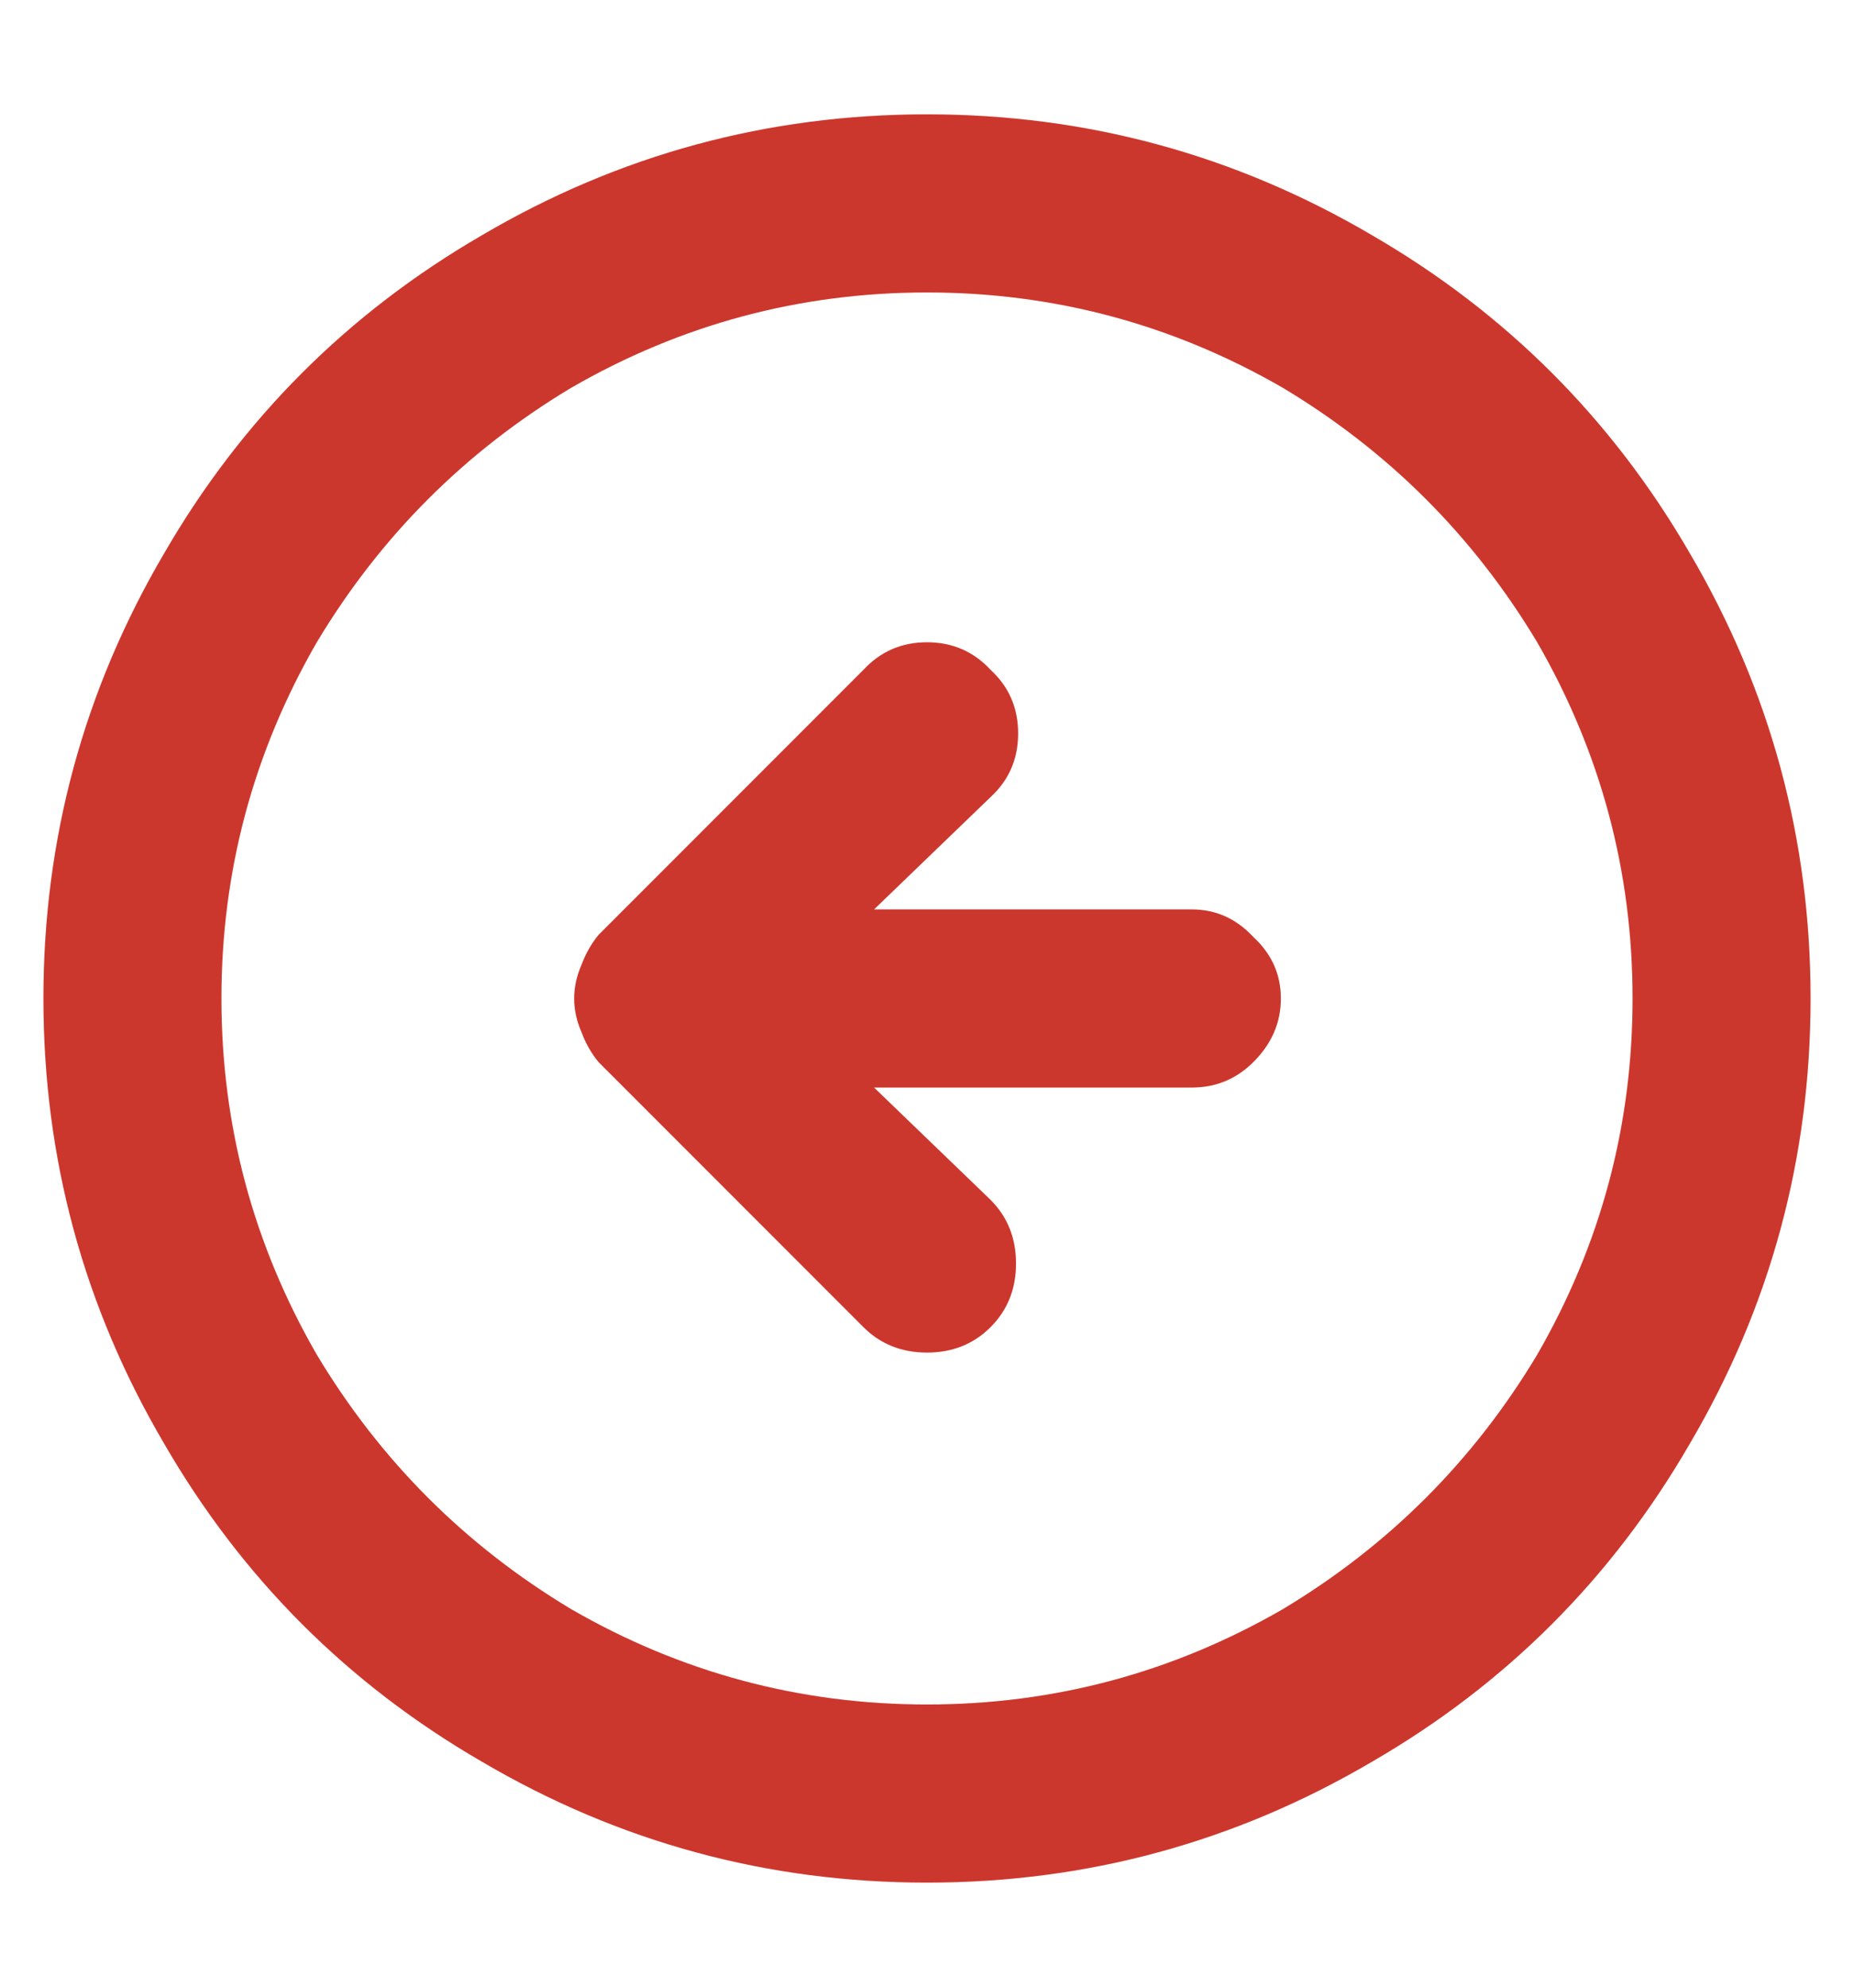
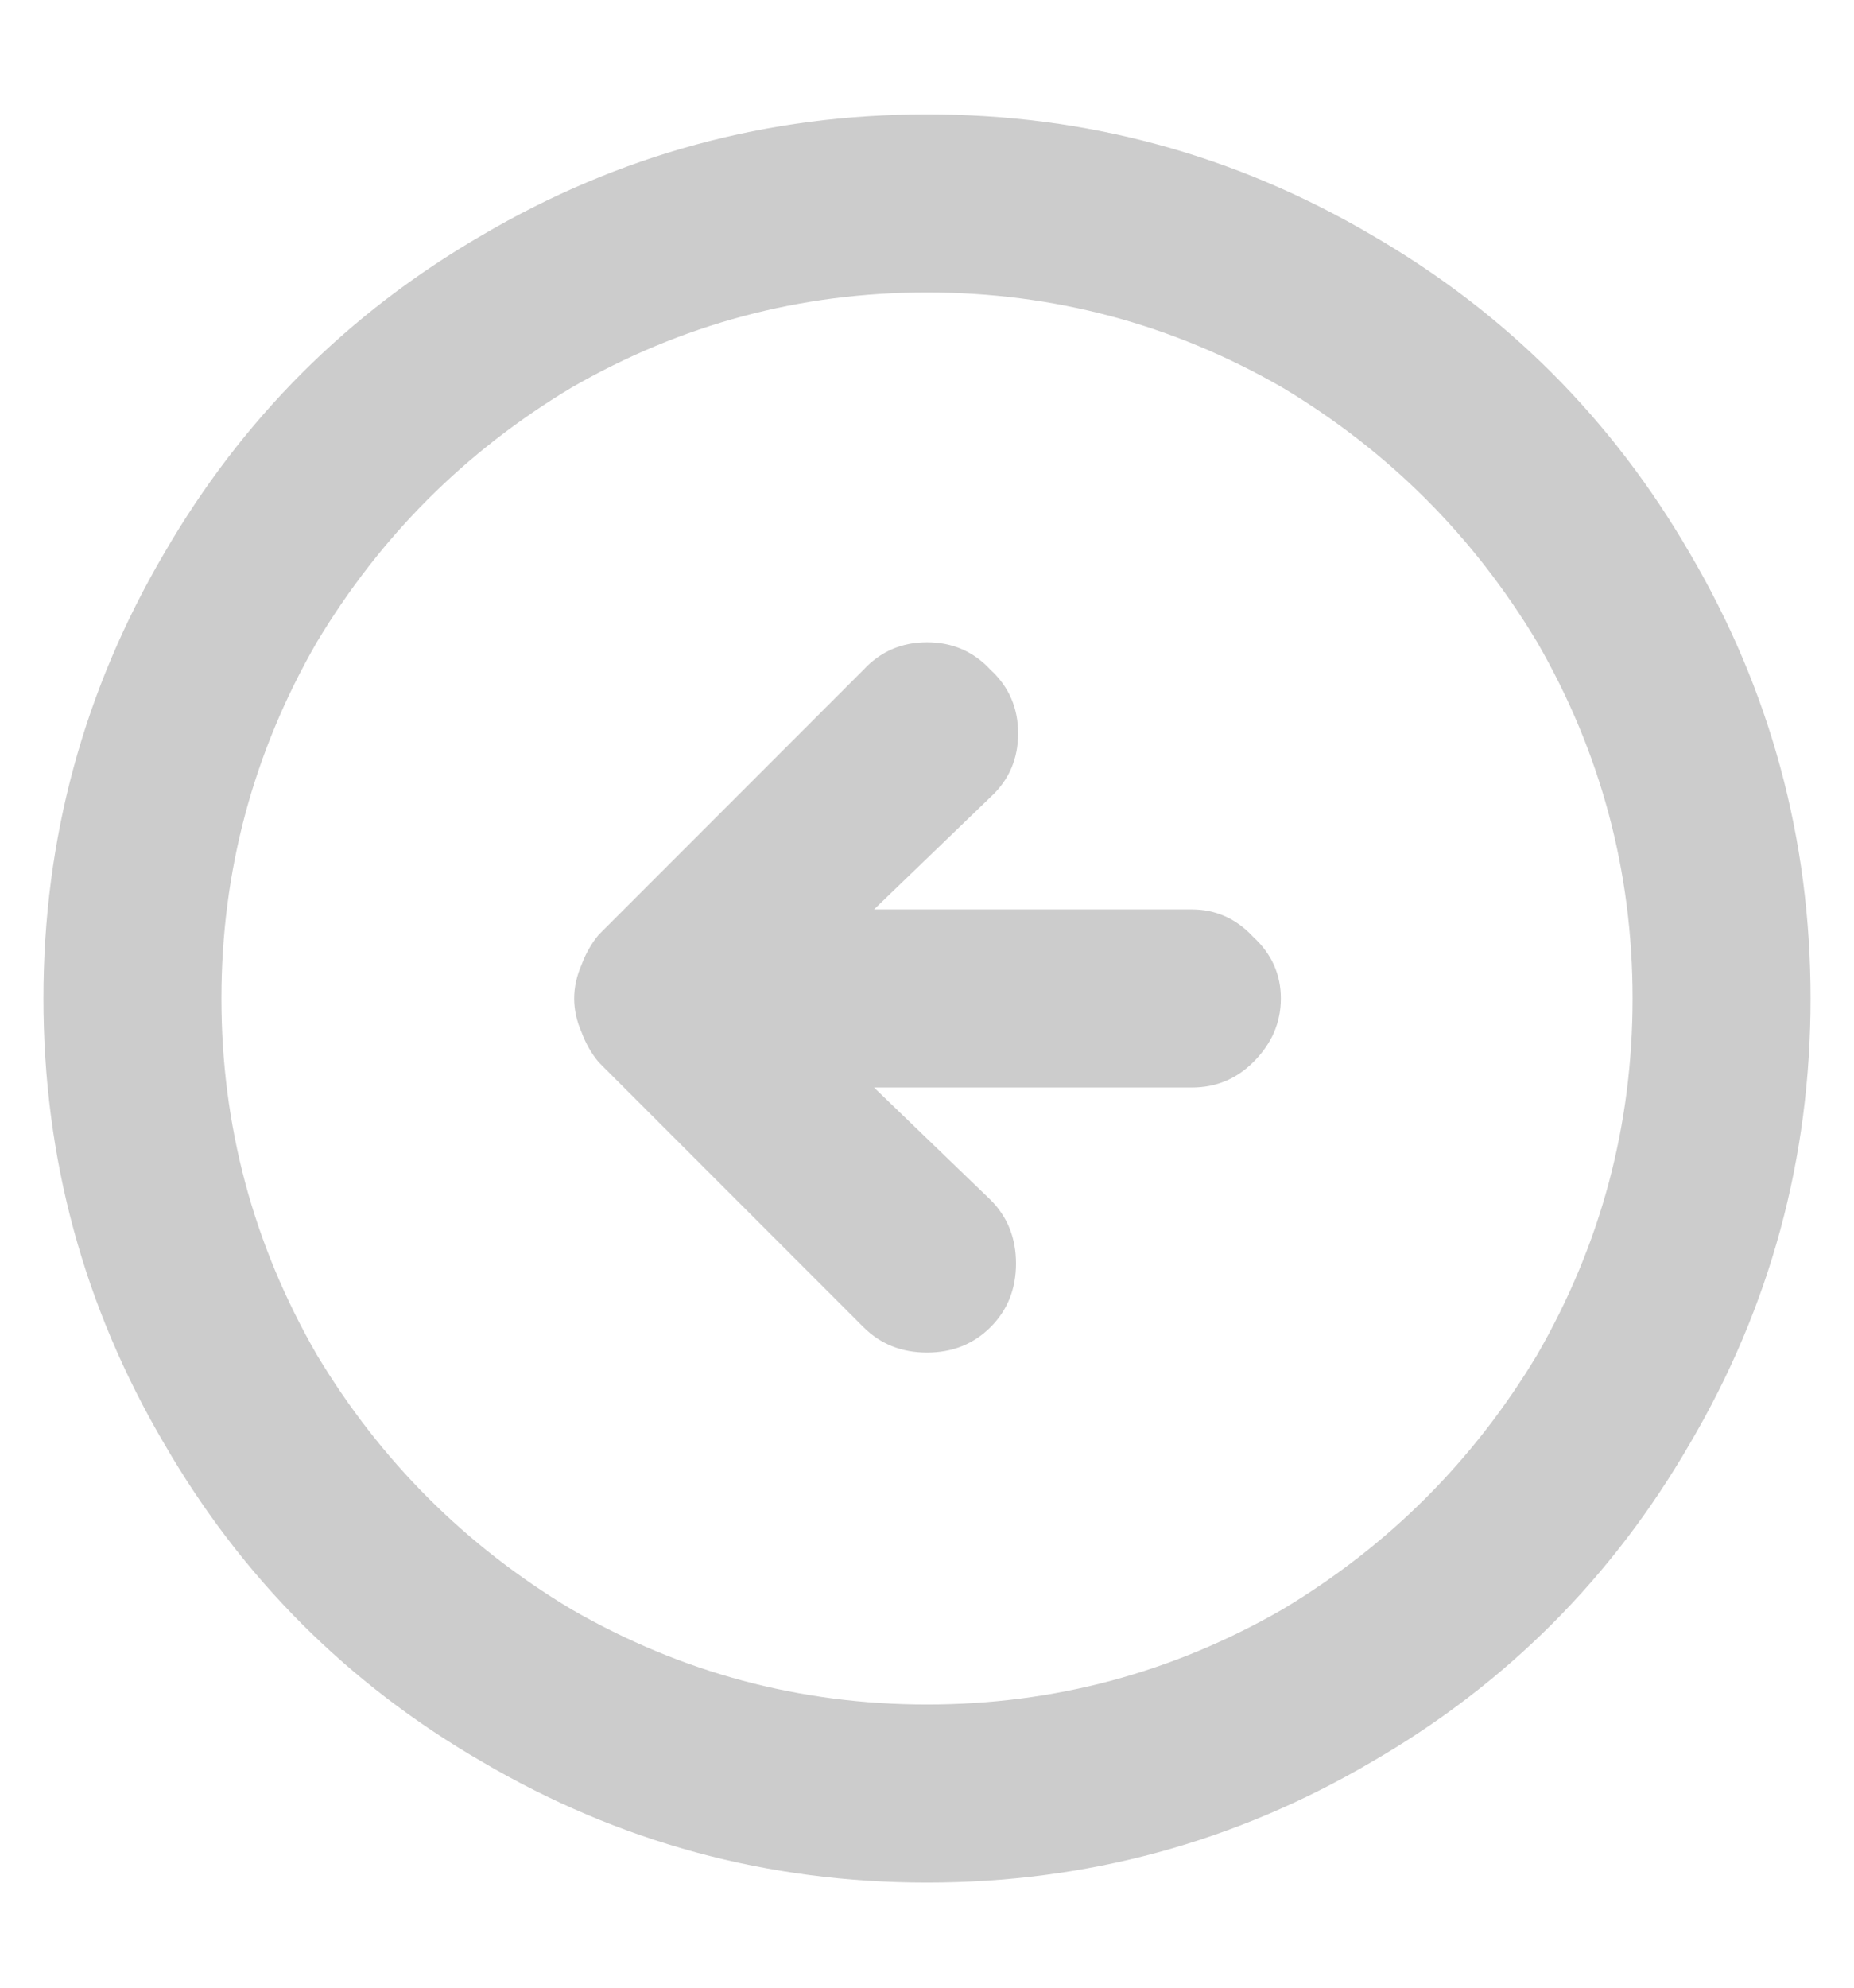
<svg xmlns="http://www.w3.org/2000/svg" width="14" height="15" viewBox="0 0 14 15" fill="none">
-   <path d="M4.52 7.055L6.52 5.055C6.648 4.917 6.808 4.847 7 4.847C7.192 4.847 7.352 4.917 7.48 5.055C7.619 5.183 7.688 5.343 7.688 5.535C7.688 5.727 7.619 5.887 7.48 6.015L6.6 6.863H9C9.181 6.863 9.336 6.933 9.464 7.071C9.603 7.199 9.672 7.354 9.672 7.535C9.672 7.717 9.603 7.877 9.464 8.015C9.336 8.143 9.181 8.207 9 8.207H6.6L7.48 9.055C7.608 9.183 7.672 9.343 7.672 9.535C7.672 9.727 7.608 9.887 7.48 10.015C7.352 10.143 7.192 10.207 7 10.207C6.808 10.207 6.648 10.143 6.52 10.015L4.52 8.015C4.467 7.951 4.424 7.877 4.392 7.791C4.317 7.621 4.317 7.45 4.392 7.279C4.424 7.194 4.467 7.119 4.52 7.055ZM0.328 7.535C0.328 6.33 0.632 5.21 1.24 4.175C1.827 3.162 2.627 2.362 3.64 1.775C4.675 1.167 5.795 0.863 7 0.863C8.205 0.863 9.325 1.167 10.36 1.775C11.373 2.362 12.173 3.162 12.76 4.175C13.368 5.21 13.672 6.33 13.672 7.535C13.672 8.741 13.368 9.861 12.76 10.895C12.173 11.909 11.373 12.709 10.36 13.295C9.325 13.903 8.205 14.207 7 14.207C5.795 14.207 4.675 13.903 3.64 13.295C2.627 12.709 1.827 11.909 1.24 10.895C0.632 9.861 0.328 8.741 0.328 7.535ZM12.328 7.535C12.328 6.575 12.088 5.679 11.608 4.847C11.128 4.047 10.488 3.407 9.688 2.927C8.856 2.447 7.96 2.207 7 2.207C6.04 2.207 5.144 2.447 4.312 2.927C3.512 3.407 2.872 4.047 2.392 4.847C1.912 5.679 1.672 6.575 1.672 7.535C1.672 8.495 1.912 9.391 2.392 10.223C2.872 11.023 3.512 11.663 4.312 12.143C5.144 12.623 6.04 12.863 7 12.863C7.96 12.863 8.856 12.623 9.688 12.143C10.488 11.663 11.128 11.023 11.608 10.223C12.088 9.391 12.328 8.495 12.328 7.535Z" fill="#FF4538" />
  <path d="M4.52 7.055L6.52 5.055C6.648 4.917 6.808 4.847 7 4.847C7.192 4.847 7.352 4.917 7.48 5.055C7.619 5.183 7.688 5.343 7.688 5.535C7.688 5.727 7.619 5.887 7.48 6.015L6.6 6.863H9C9.181 6.863 9.336 6.933 9.464 7.071C9.603 7.199 9.672 7.354 9.672 7.535C9.672 7.717 9.603 7.877 9.464 8.015C9.336 8.143 9.181 8.207 9 8.207H6.6L7.48 9.055C7.608 9.183 7.672 9.343 7.672 9.535C7.672 9.727 7.608 9.887 7.48 10.015C7.352 10.143 7.192 10.207 7 10.207C6.808 10.207 6.648 10.143 6.52 10.015L4.52 8.015C4.467 7.951 4.424 7.877 4.392 7.791C4.317 7.621 4.317 7.45 4.392 7.279C4.424 7.194 4.467 7.119 4.52 7.055ZM0.328 7.535C0.328 6.33 0.632 5.21 1.24 4.175C1.827 3.162 2.627 2.362 3.64 1.775C4.675 1.167 5.795 0.863 7 0.863C8.205 0.863 9.325 1.167 10.36 1.775C11.373 2.362 12.173 3.162 12.76 4.175C13.368 5.21 13.672 6.33 13.672 7.535C13.672 8.741 13.368 9.861 12.76 10.895C12.173 11.909 11.373 12.709 10.36 13.295C9.325 13.903 8.205 14.207 7 14.207C5.795 14.207 4.675 13.903 3.64 13.295C2.627 12.709 1.827 11.909 1.24 10.895C0.632 9.861 0.328 8.741 0.328 7.535ZM12.328 7.535C12.328 6.575 12.088 5.679 11.608 4.847C11.128 4.047 10.488 3.407 9.688 2.927C8.856 2.447 7.96 2.207 7 2.207C6.04 2.207 5.144 2.447 4.312 2.927C3.512 3.407 2.872 4.047 2.392 4.847C1.912 5.679 1.672 6.575 1.672 7.535C1.672 8.495 1.912 9.391 2.392 10.223C2.872 11.023 3.512 11.663 4.312 12.143C5.144 12.623 6.04 12.863 7 12.863C7.96 12.863 8.856 12.623 9.688 12.143C10.488 11.663 11.128 11.023 11.608 10.223C12.088 9.391 12.328 8.495 12.328 7.535Z" fill="black" fill-opacity="0.2" />
</svg>